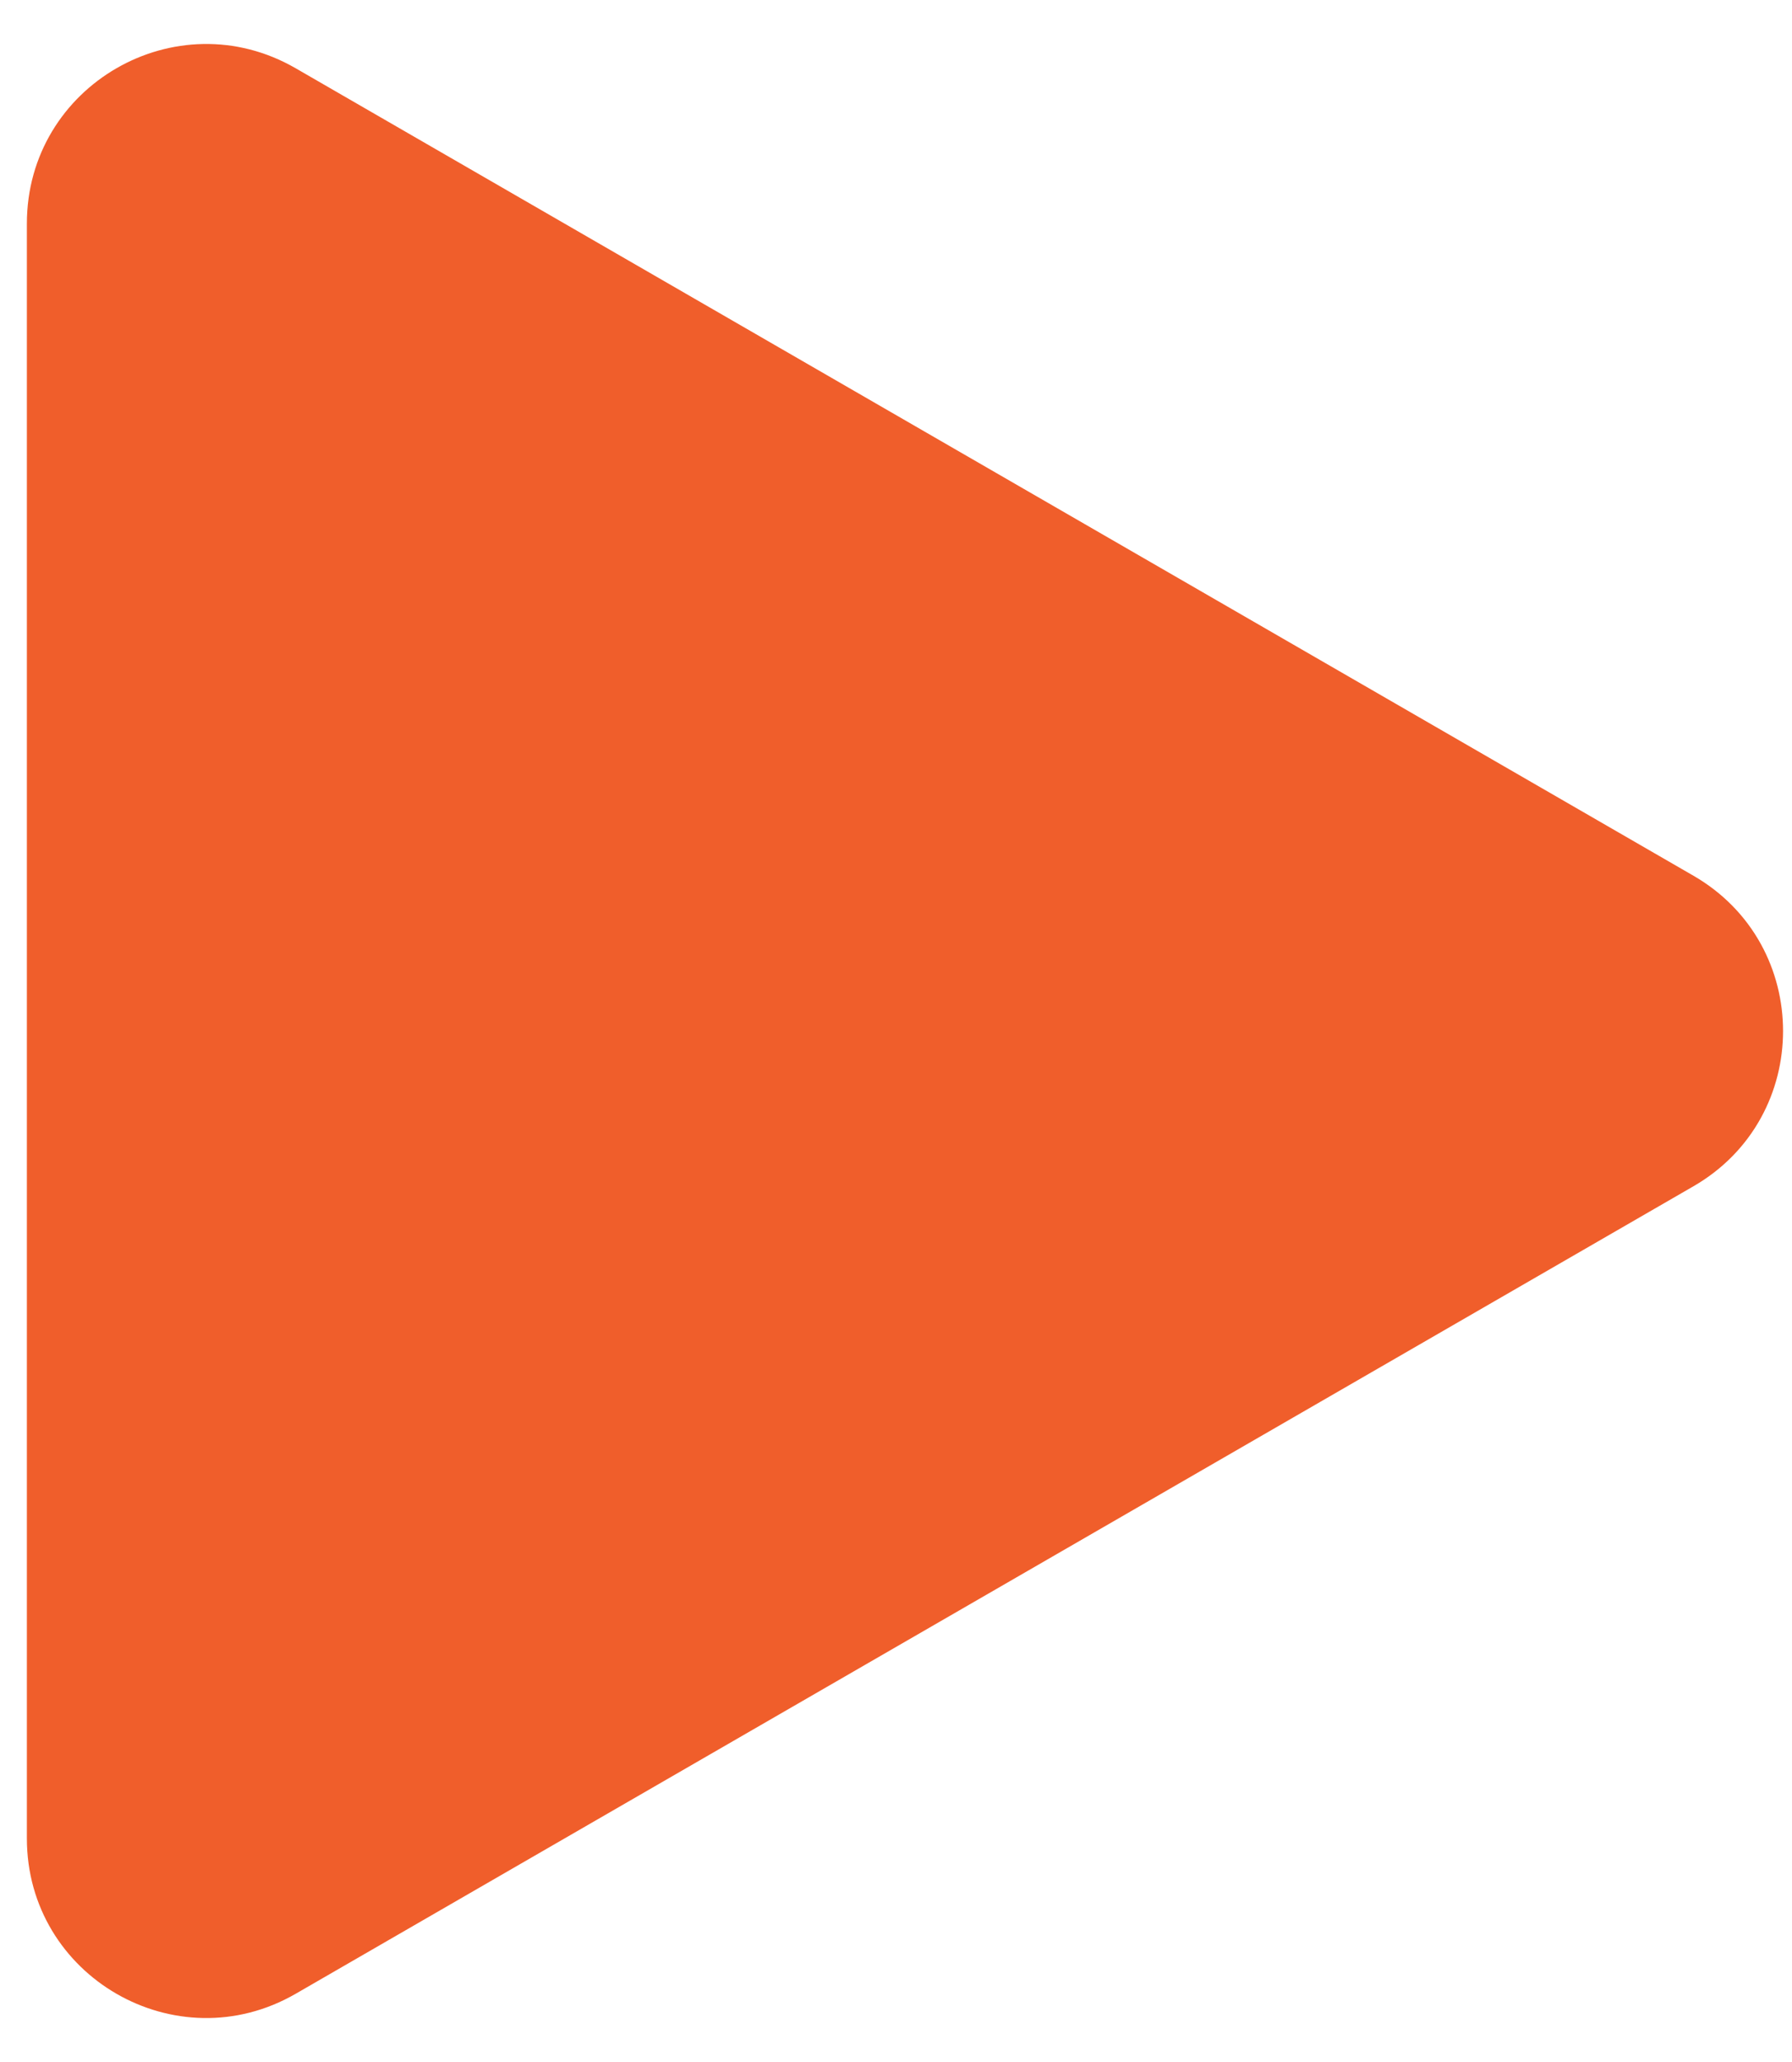
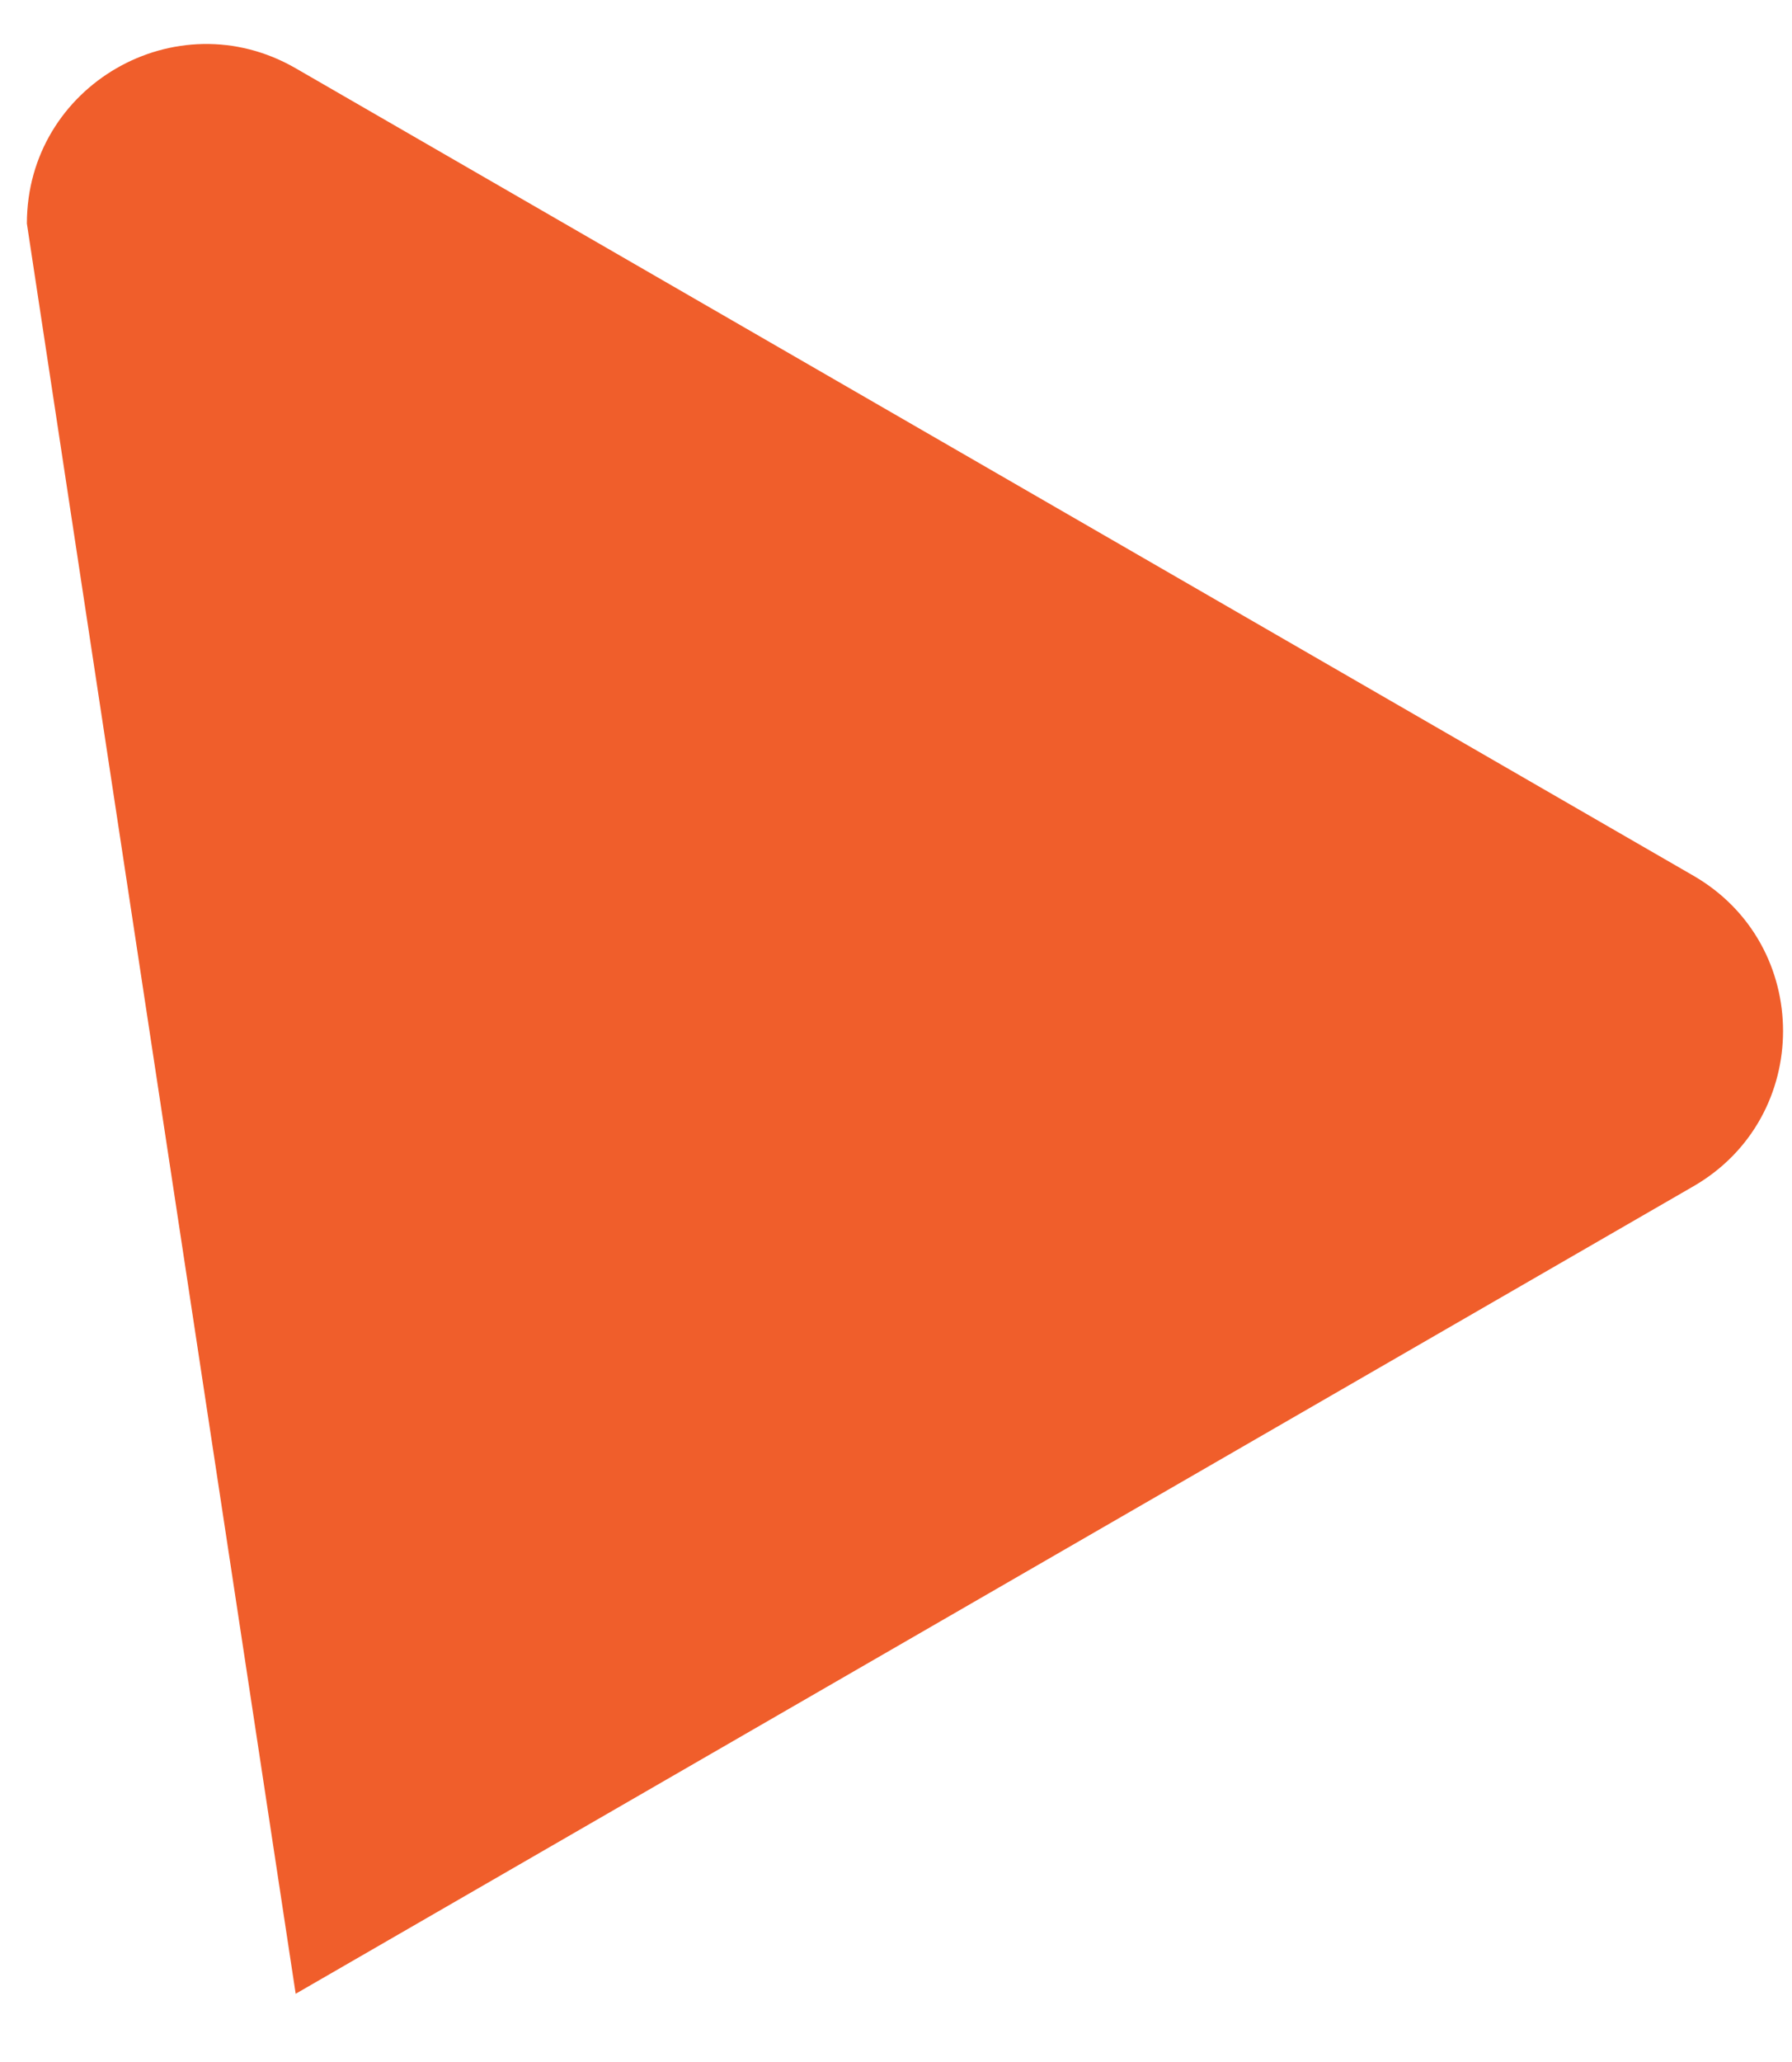
<svg xmlns="http://www.w3.org/2000/svg" width="40" height="46" viewBox="0 0 40 46" fill="none">
-   <path d="M37.8 19.536C40.467 21.076 40.467 24.925 37.8 26.464L6.6 44.478C3.933 46.017 0.6 44.093 0.6 41.014L0.6 4.987C0.6 1.908 3.933 -0.017 6.6 1.523L37.8 19.536Z" fill="#F05E2B" />
+   <path d="M37.8 19.536C40.467 21.076 40.467 24.925 37.8 26.464L6.6 44.478L0.6 4.987C0.6 1.908 3.933 -0.017 6.6 1.523L37.8 19.536Z" fill="#F05E2B" />
</svg>